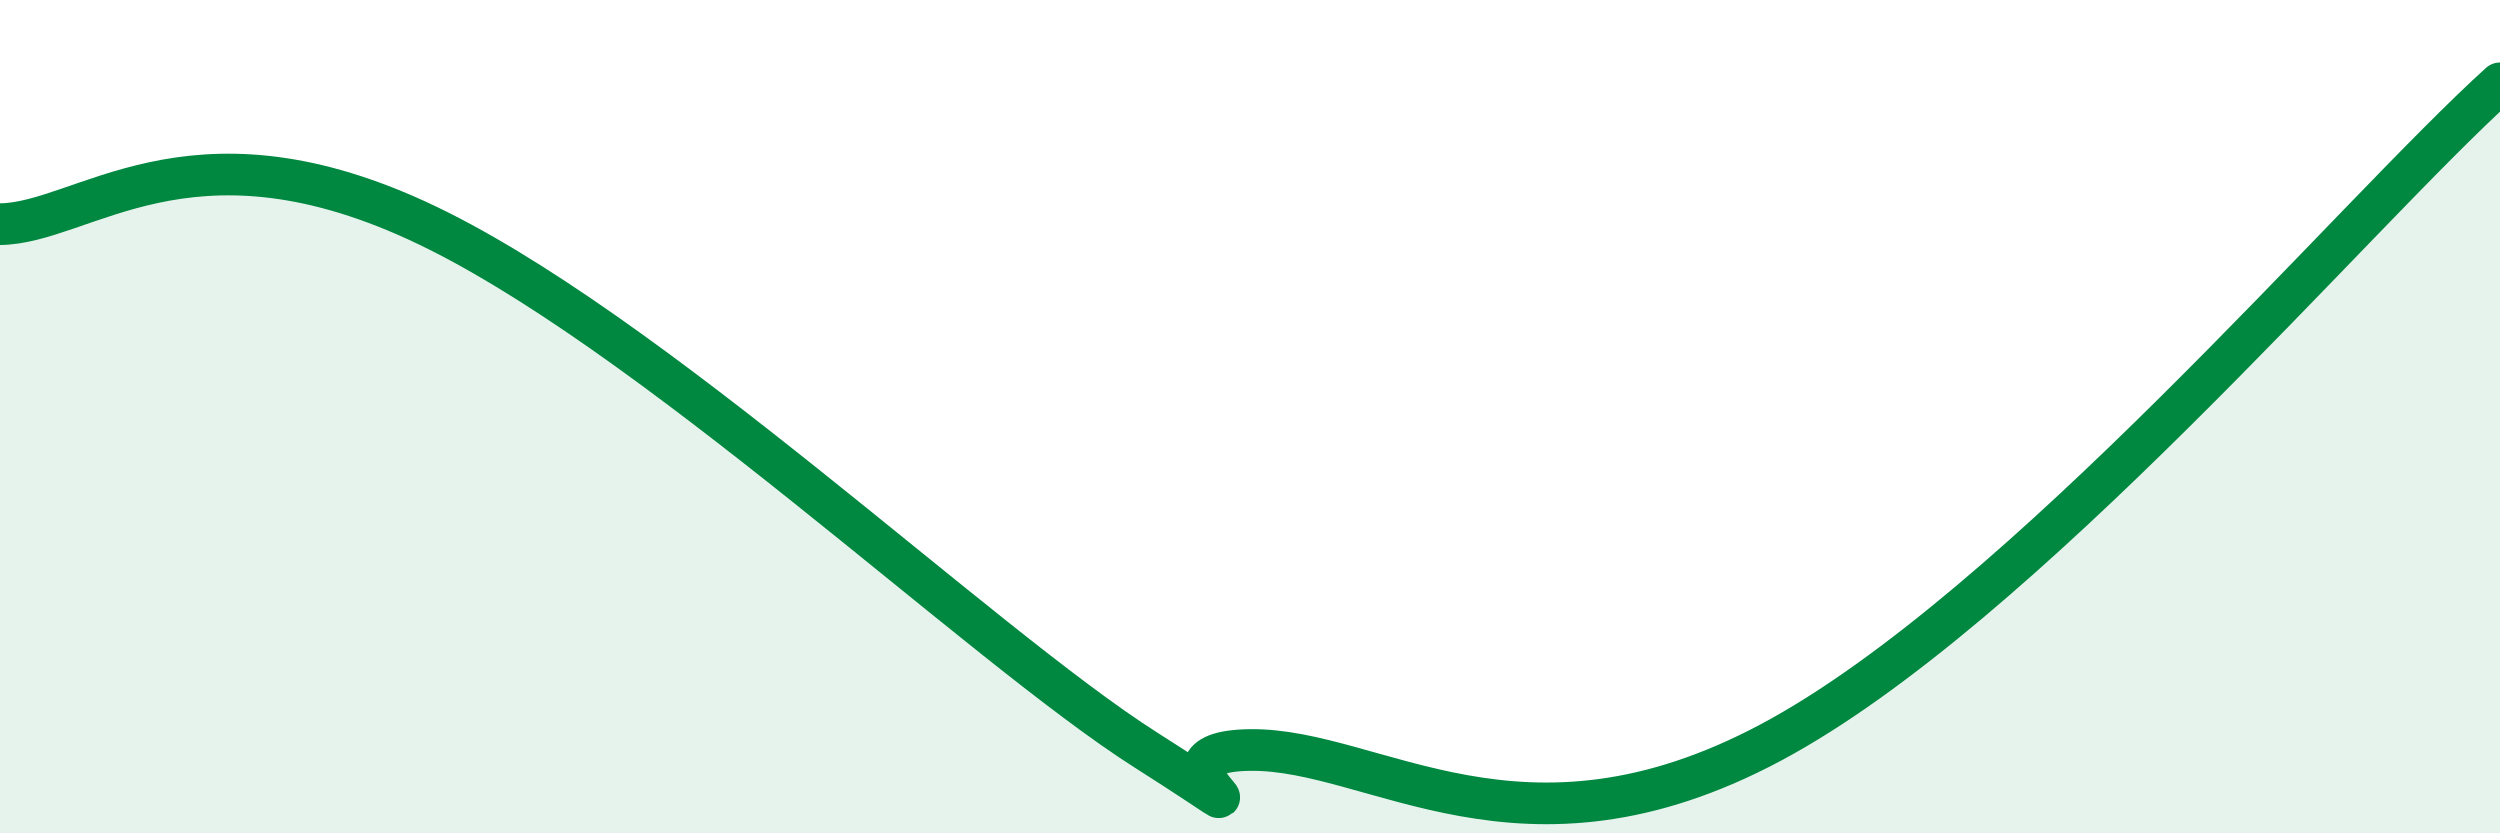
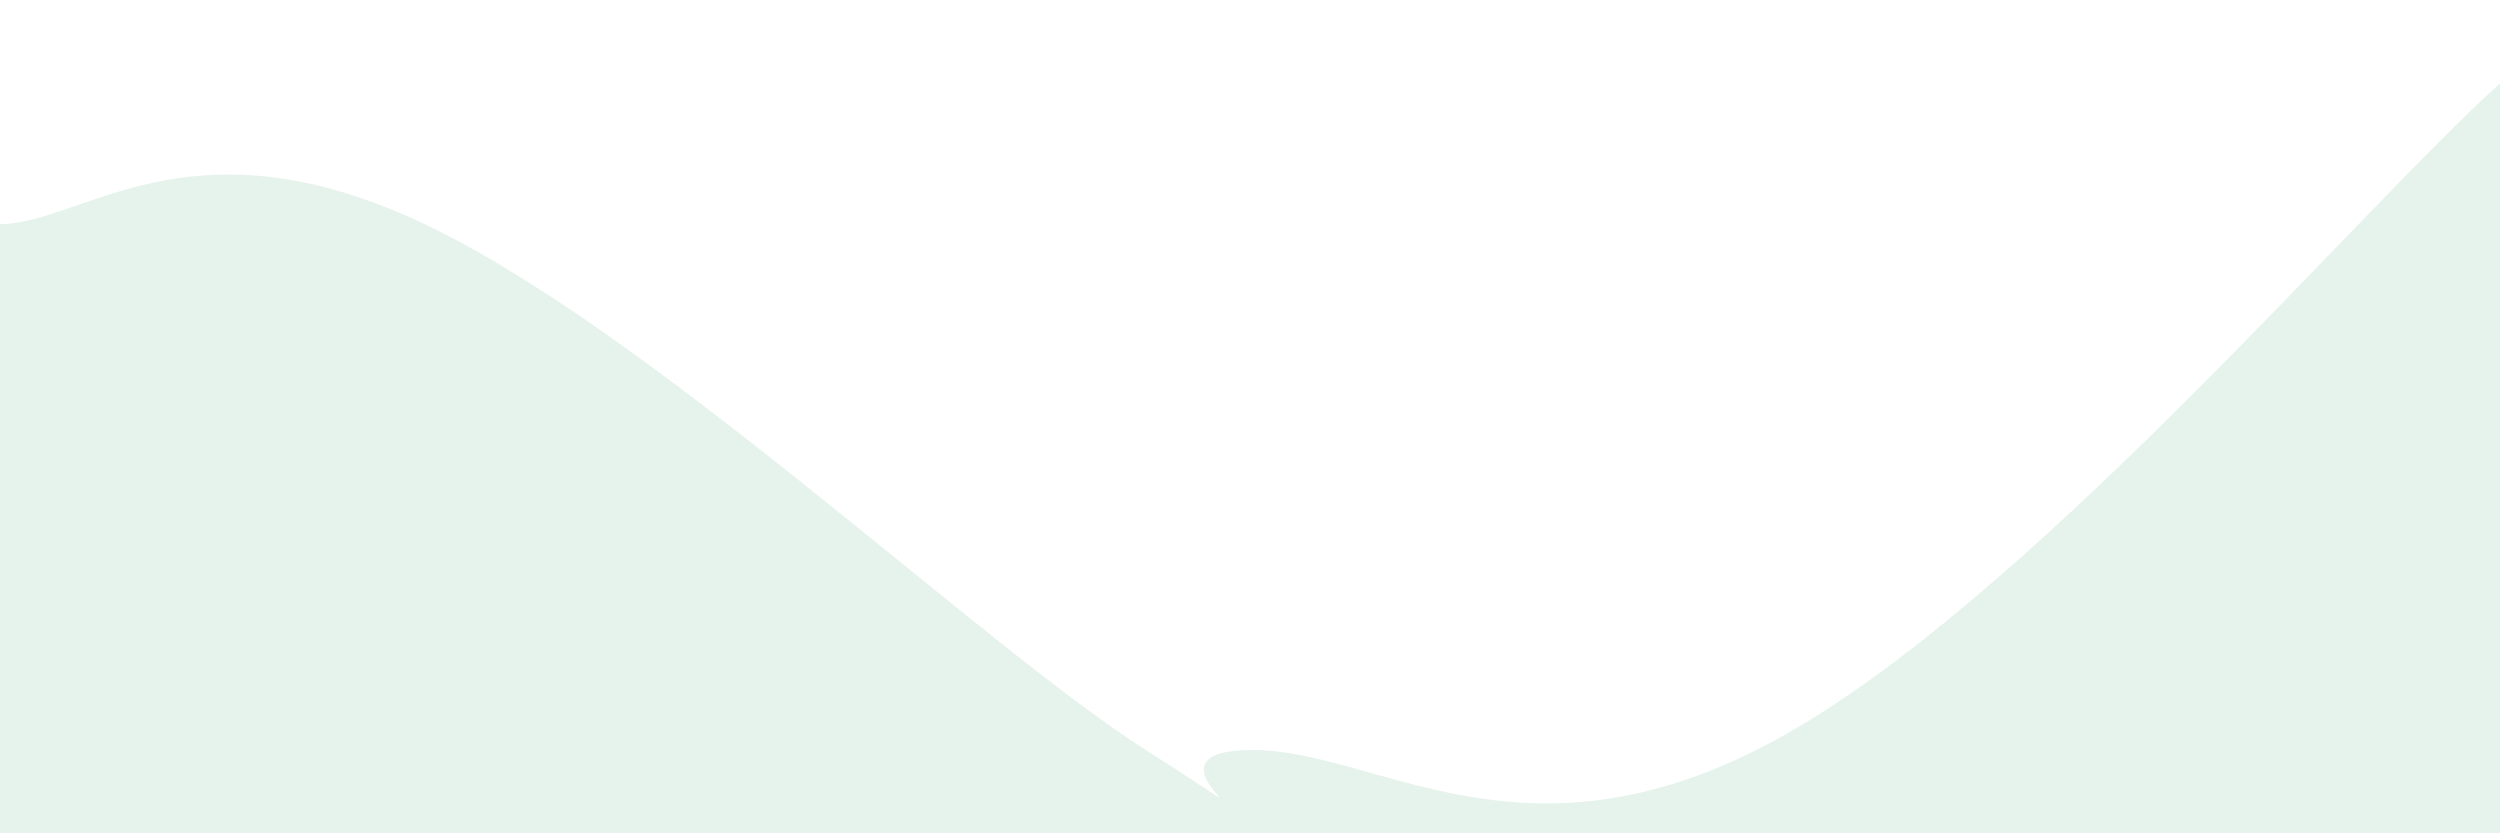
<svg xmlns="http://www.w3.org/2000/svg" width="60" height="20" viewBox="0 0 60 20">
  <path d="M 0,5.38 C 2,5.36 4.5,2.77 10,5.29 C 15.5,7.81 23.5,15.46 27.5,18 C 31.5,20.54 27,18.04 30,18 C 33,17.96 36.5,21.02 42.5,17.82 C 48.5,14.62 56.5,5.16 60,2L60 20L0 20Z" fill="#008740" opacity="0.1" stroke-linecap="round" stroke-linejoin="round" />
-   <path d="M 0,5.38 C 2,5.36 4.5,2.77 10,5.29 C 15.5,7.81 23.5,15.46 27.5,18 C 31.5,20.54 27,18.04 30,18 C 33,17.96 36.5,21.02 42.5,17.82 C 48.5,14.62 56.5,5.16 60,2" stroke="#008740" stroke-width="1" fill="none" stroke-linecap="round" stroke-linejoin="round" />
</svg>